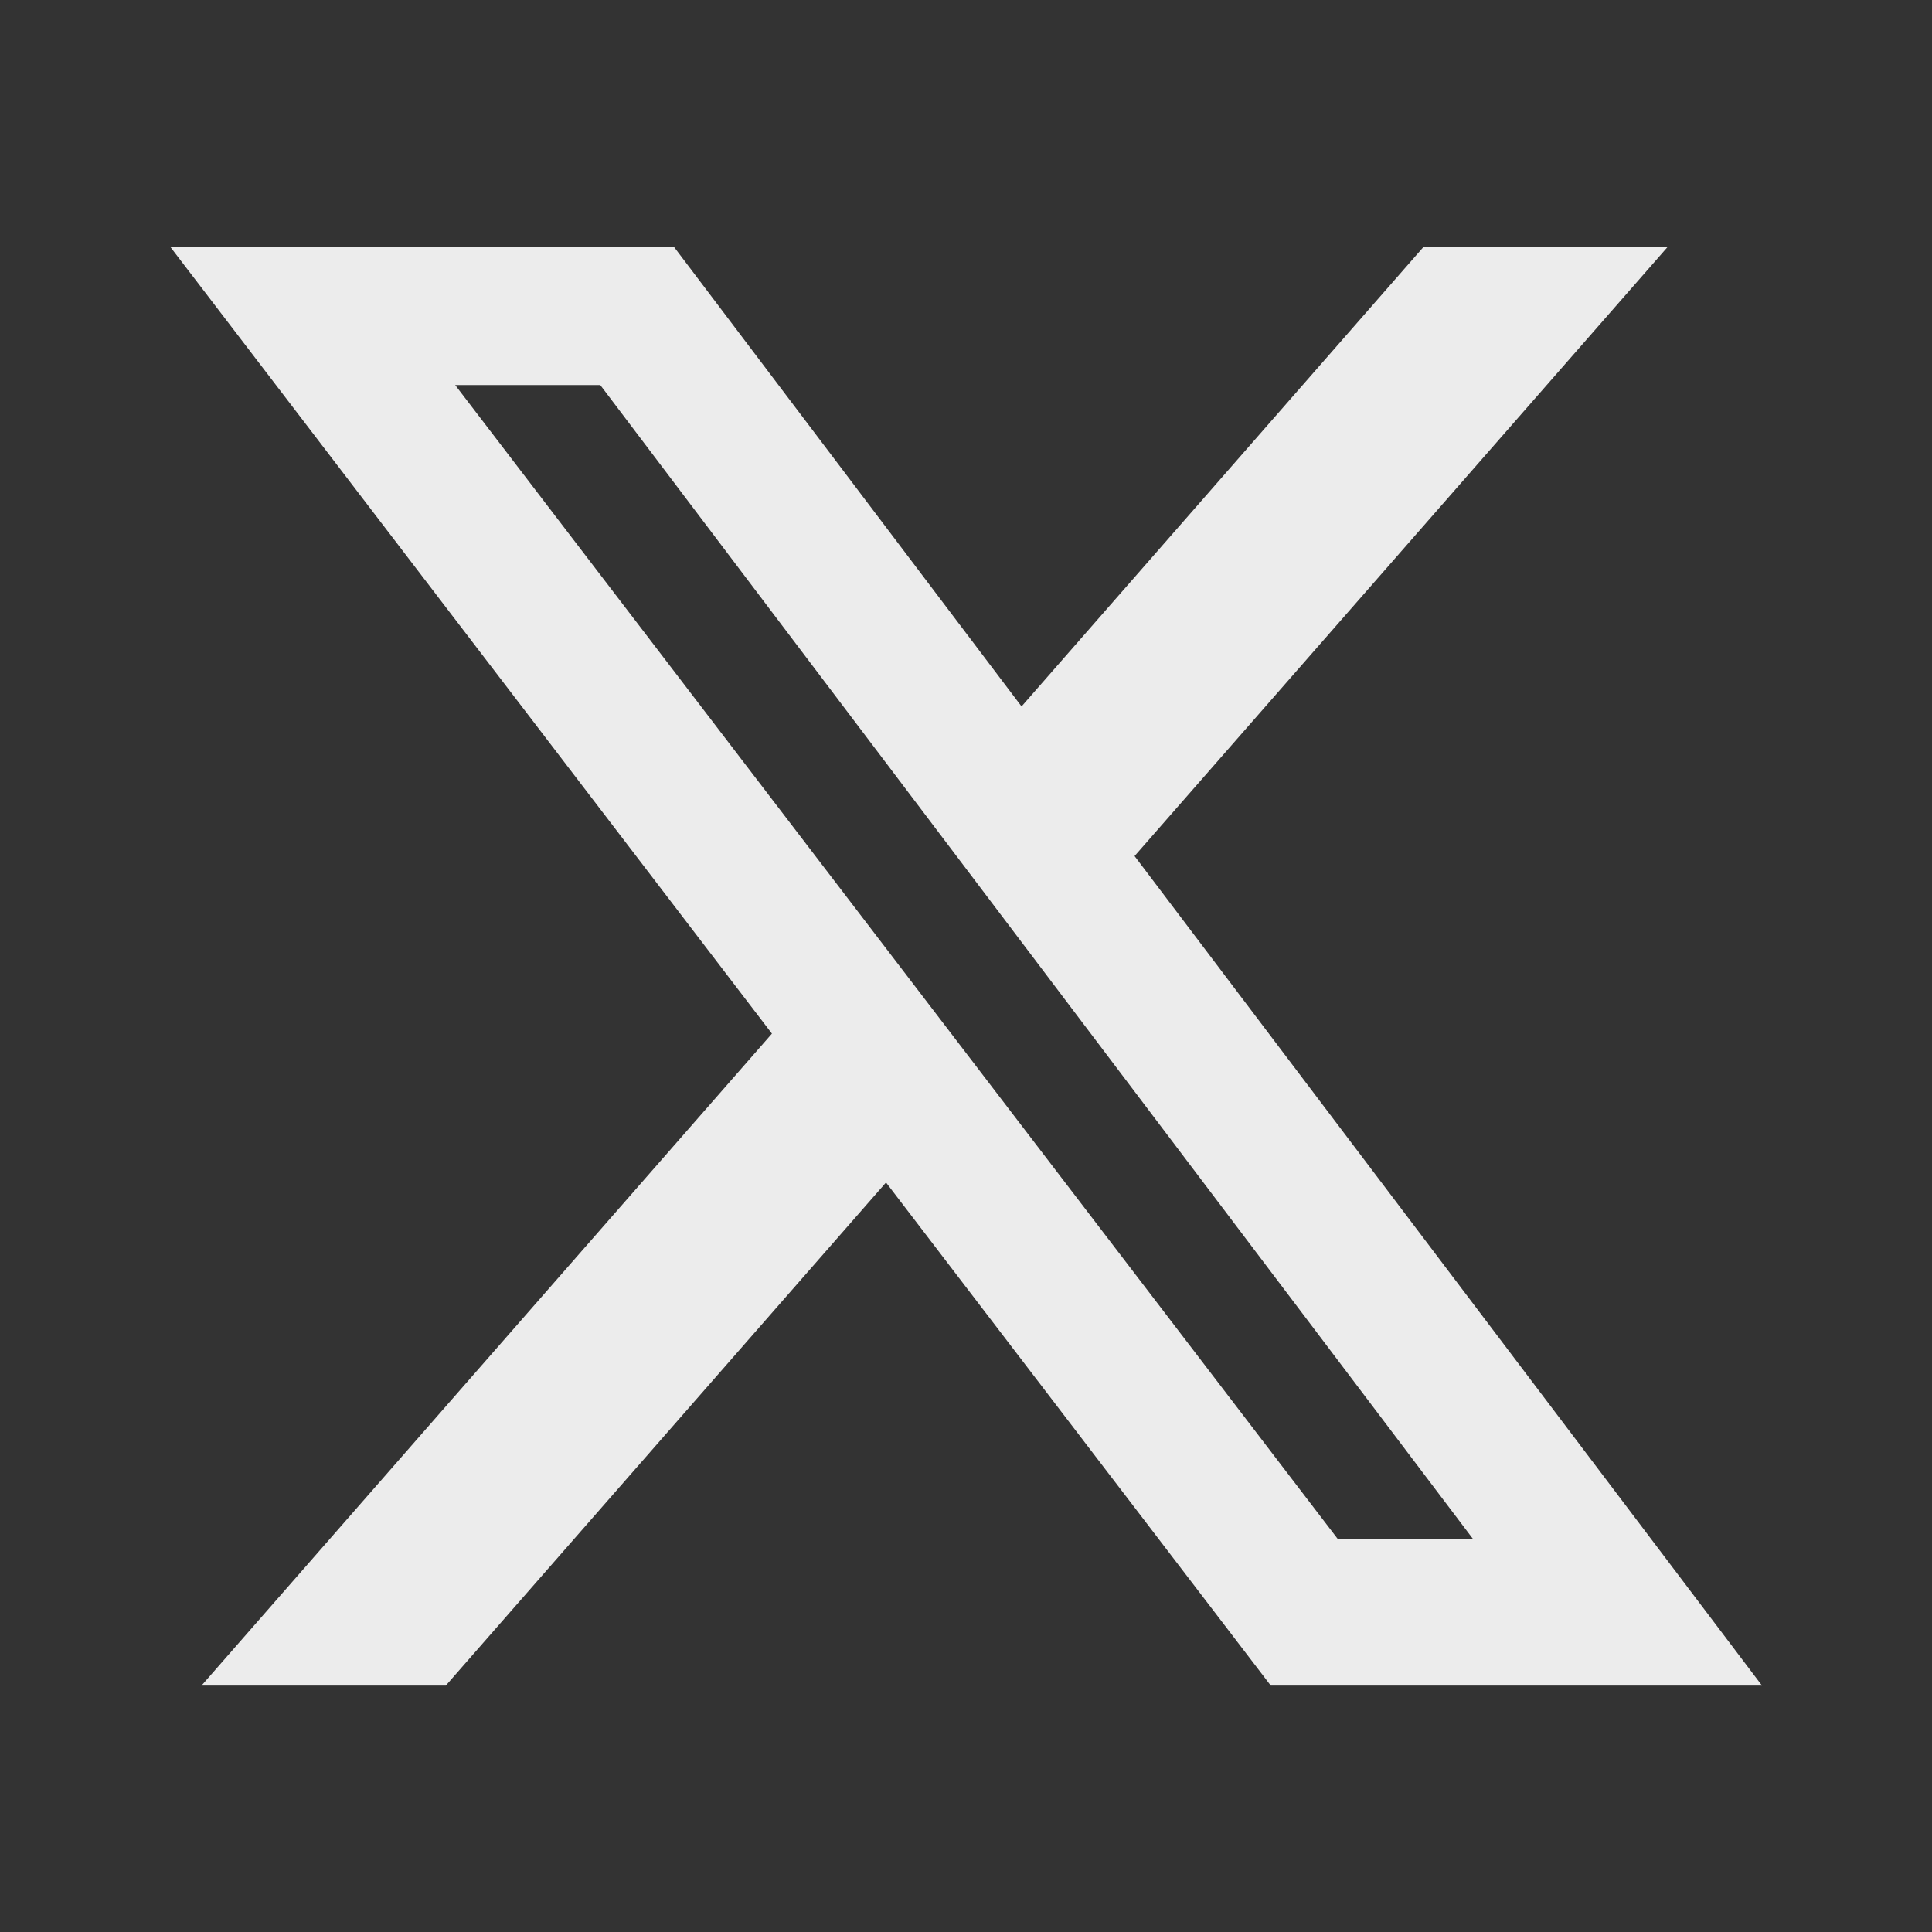
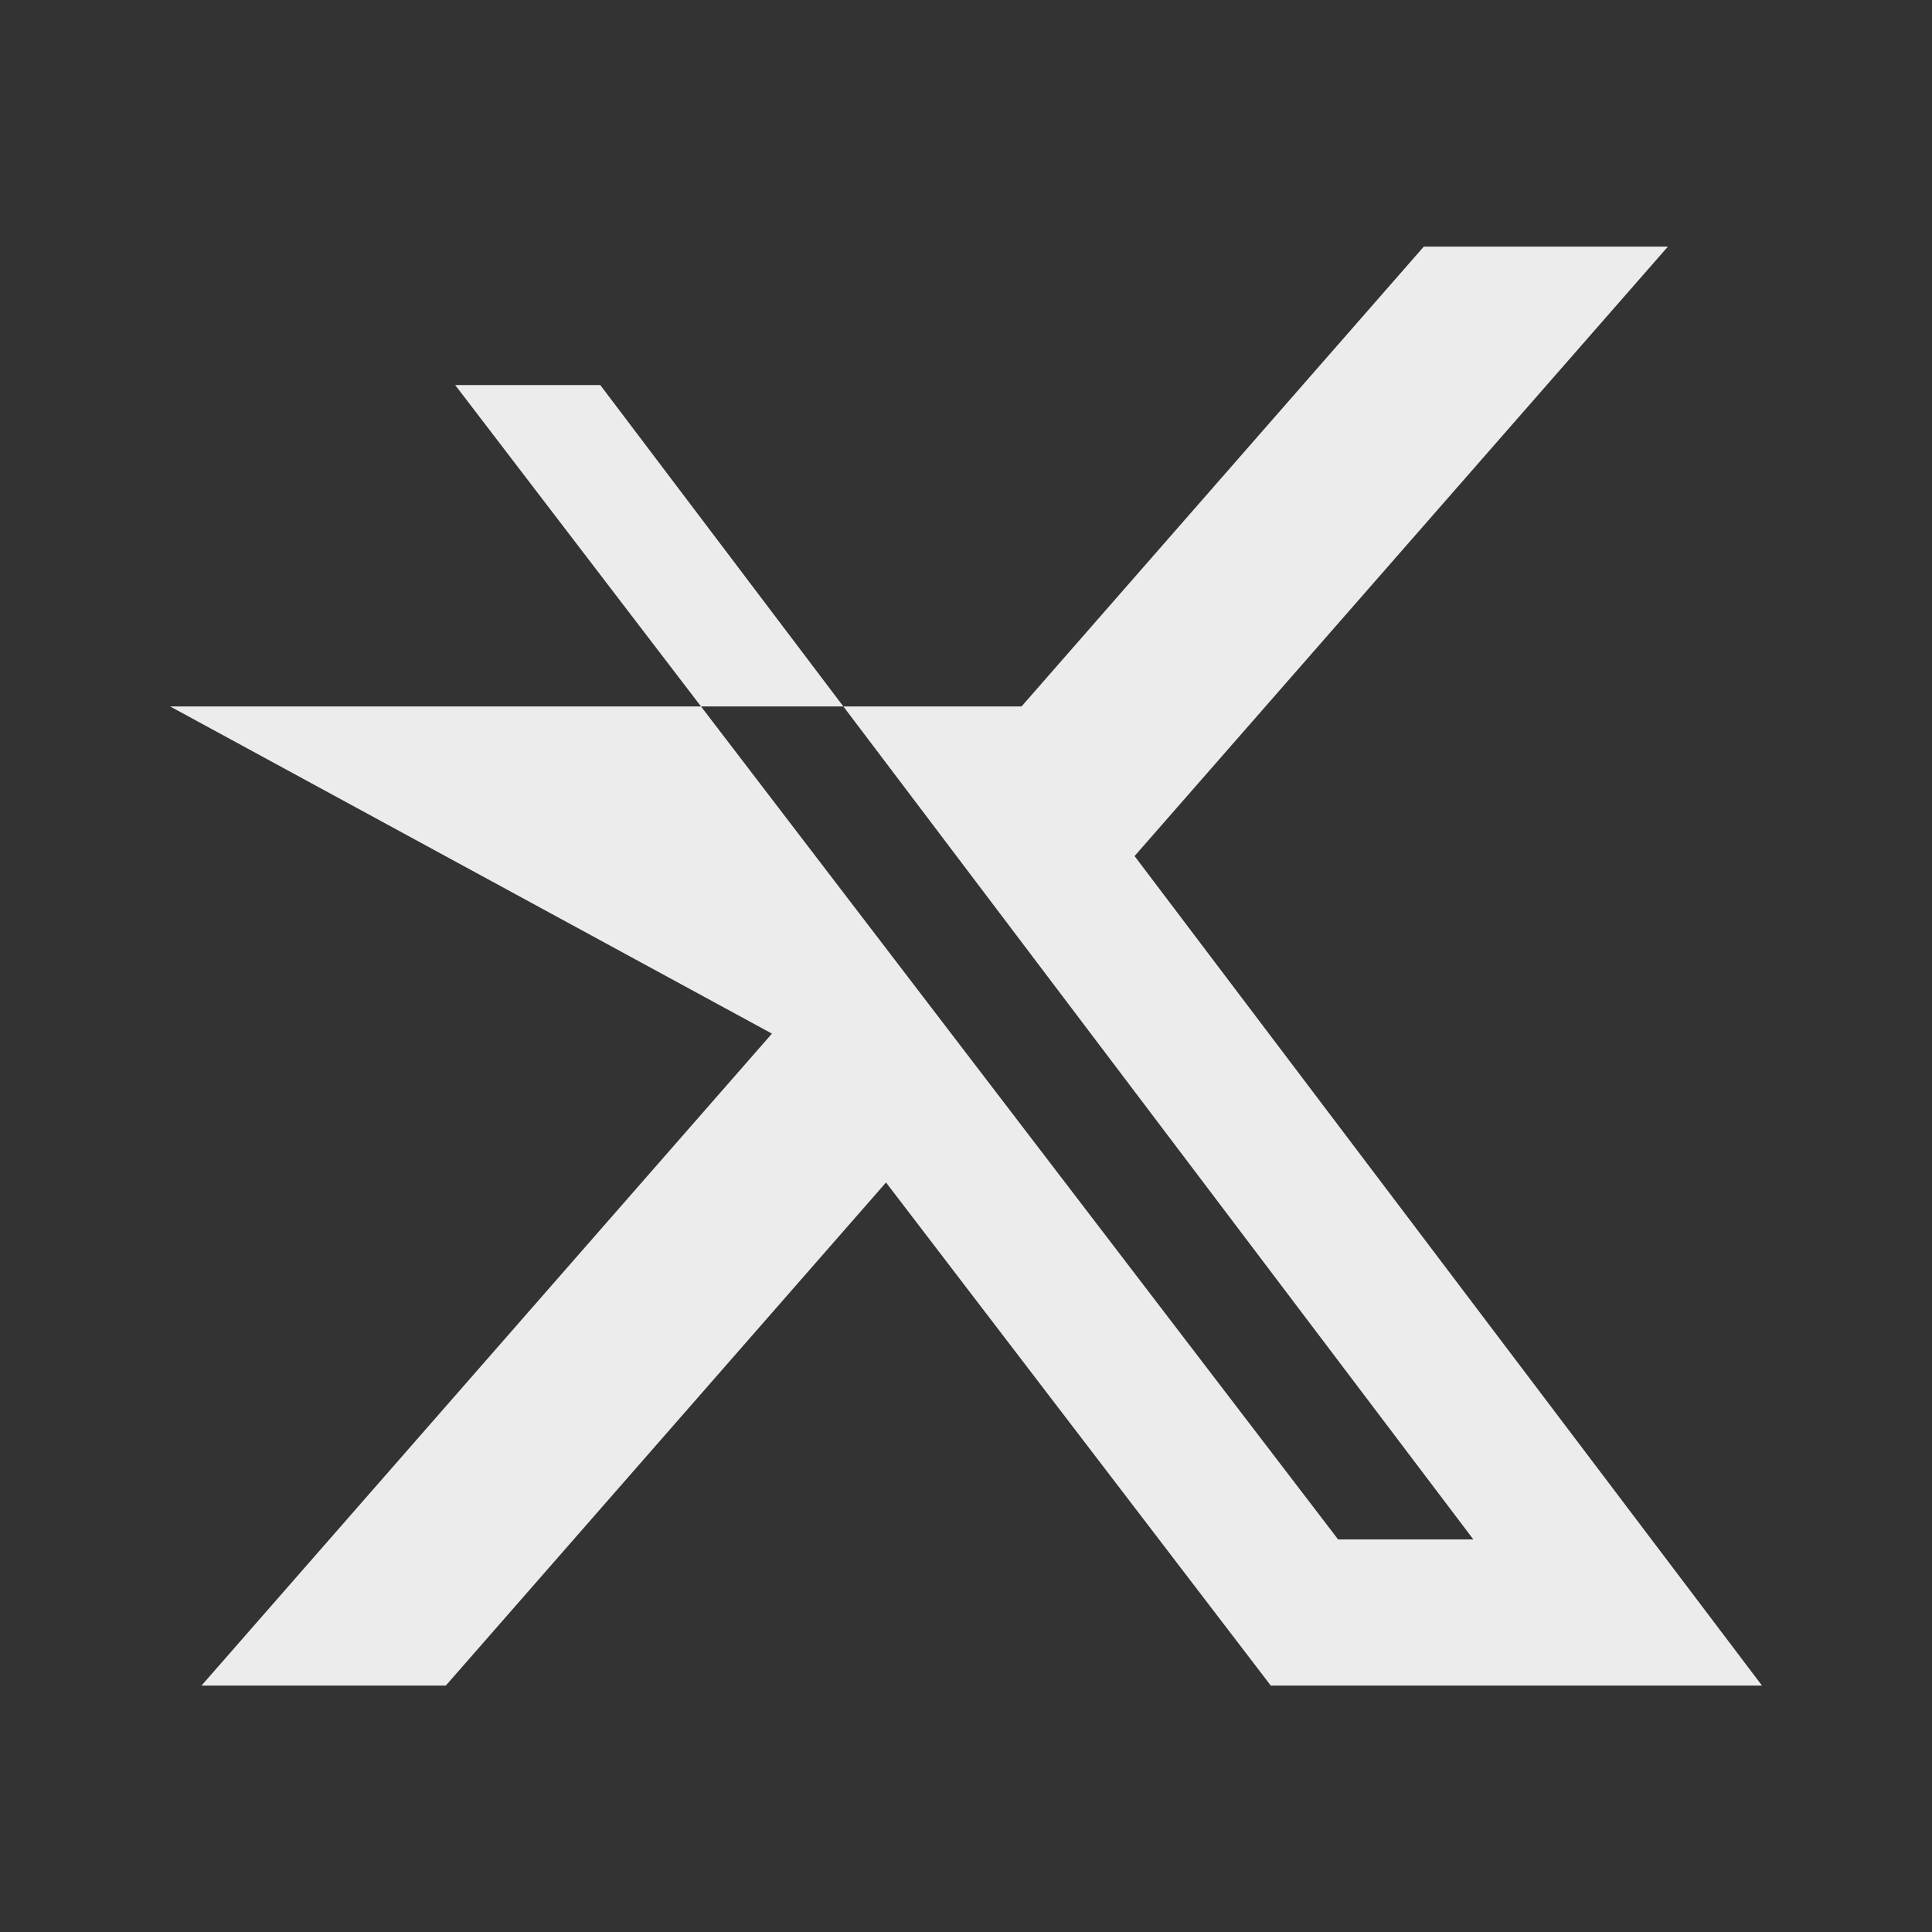
<svg xmlns="http://www.w3.org/2000/svg" width="20" height="20" viewBox="0 0 20 20" fill="none">
  <rect x="0" y="0" width="20" height="20" fill="#333333" stroke="none" />
-   <path d="M14.739 2.553L10.575 7.313L6.975 2.553H1.761L7.991 10.7L2.086 17.449H4.615L9.172 12.241L13.155 17.449H18.24L11.745 8.862L17.266 2.553H14.739ZM13.852 15.936L4.712 3.986H6.214L15.252 15.936H13.852Z" fill="#ECECEC" />
+   <path d="M14.739 2.553L10.575 7.313H1.761L7.991 10.7L2.086 17.449H4.615L9.172 12.241L13.155 17.449H18.24L11.745 8.862L17.266 2.553H14.739ZM13.852 15.936L4.712 3.986H6.214L15.252 15.936H13.852Z" fill="#ECECEC" />
</svg>